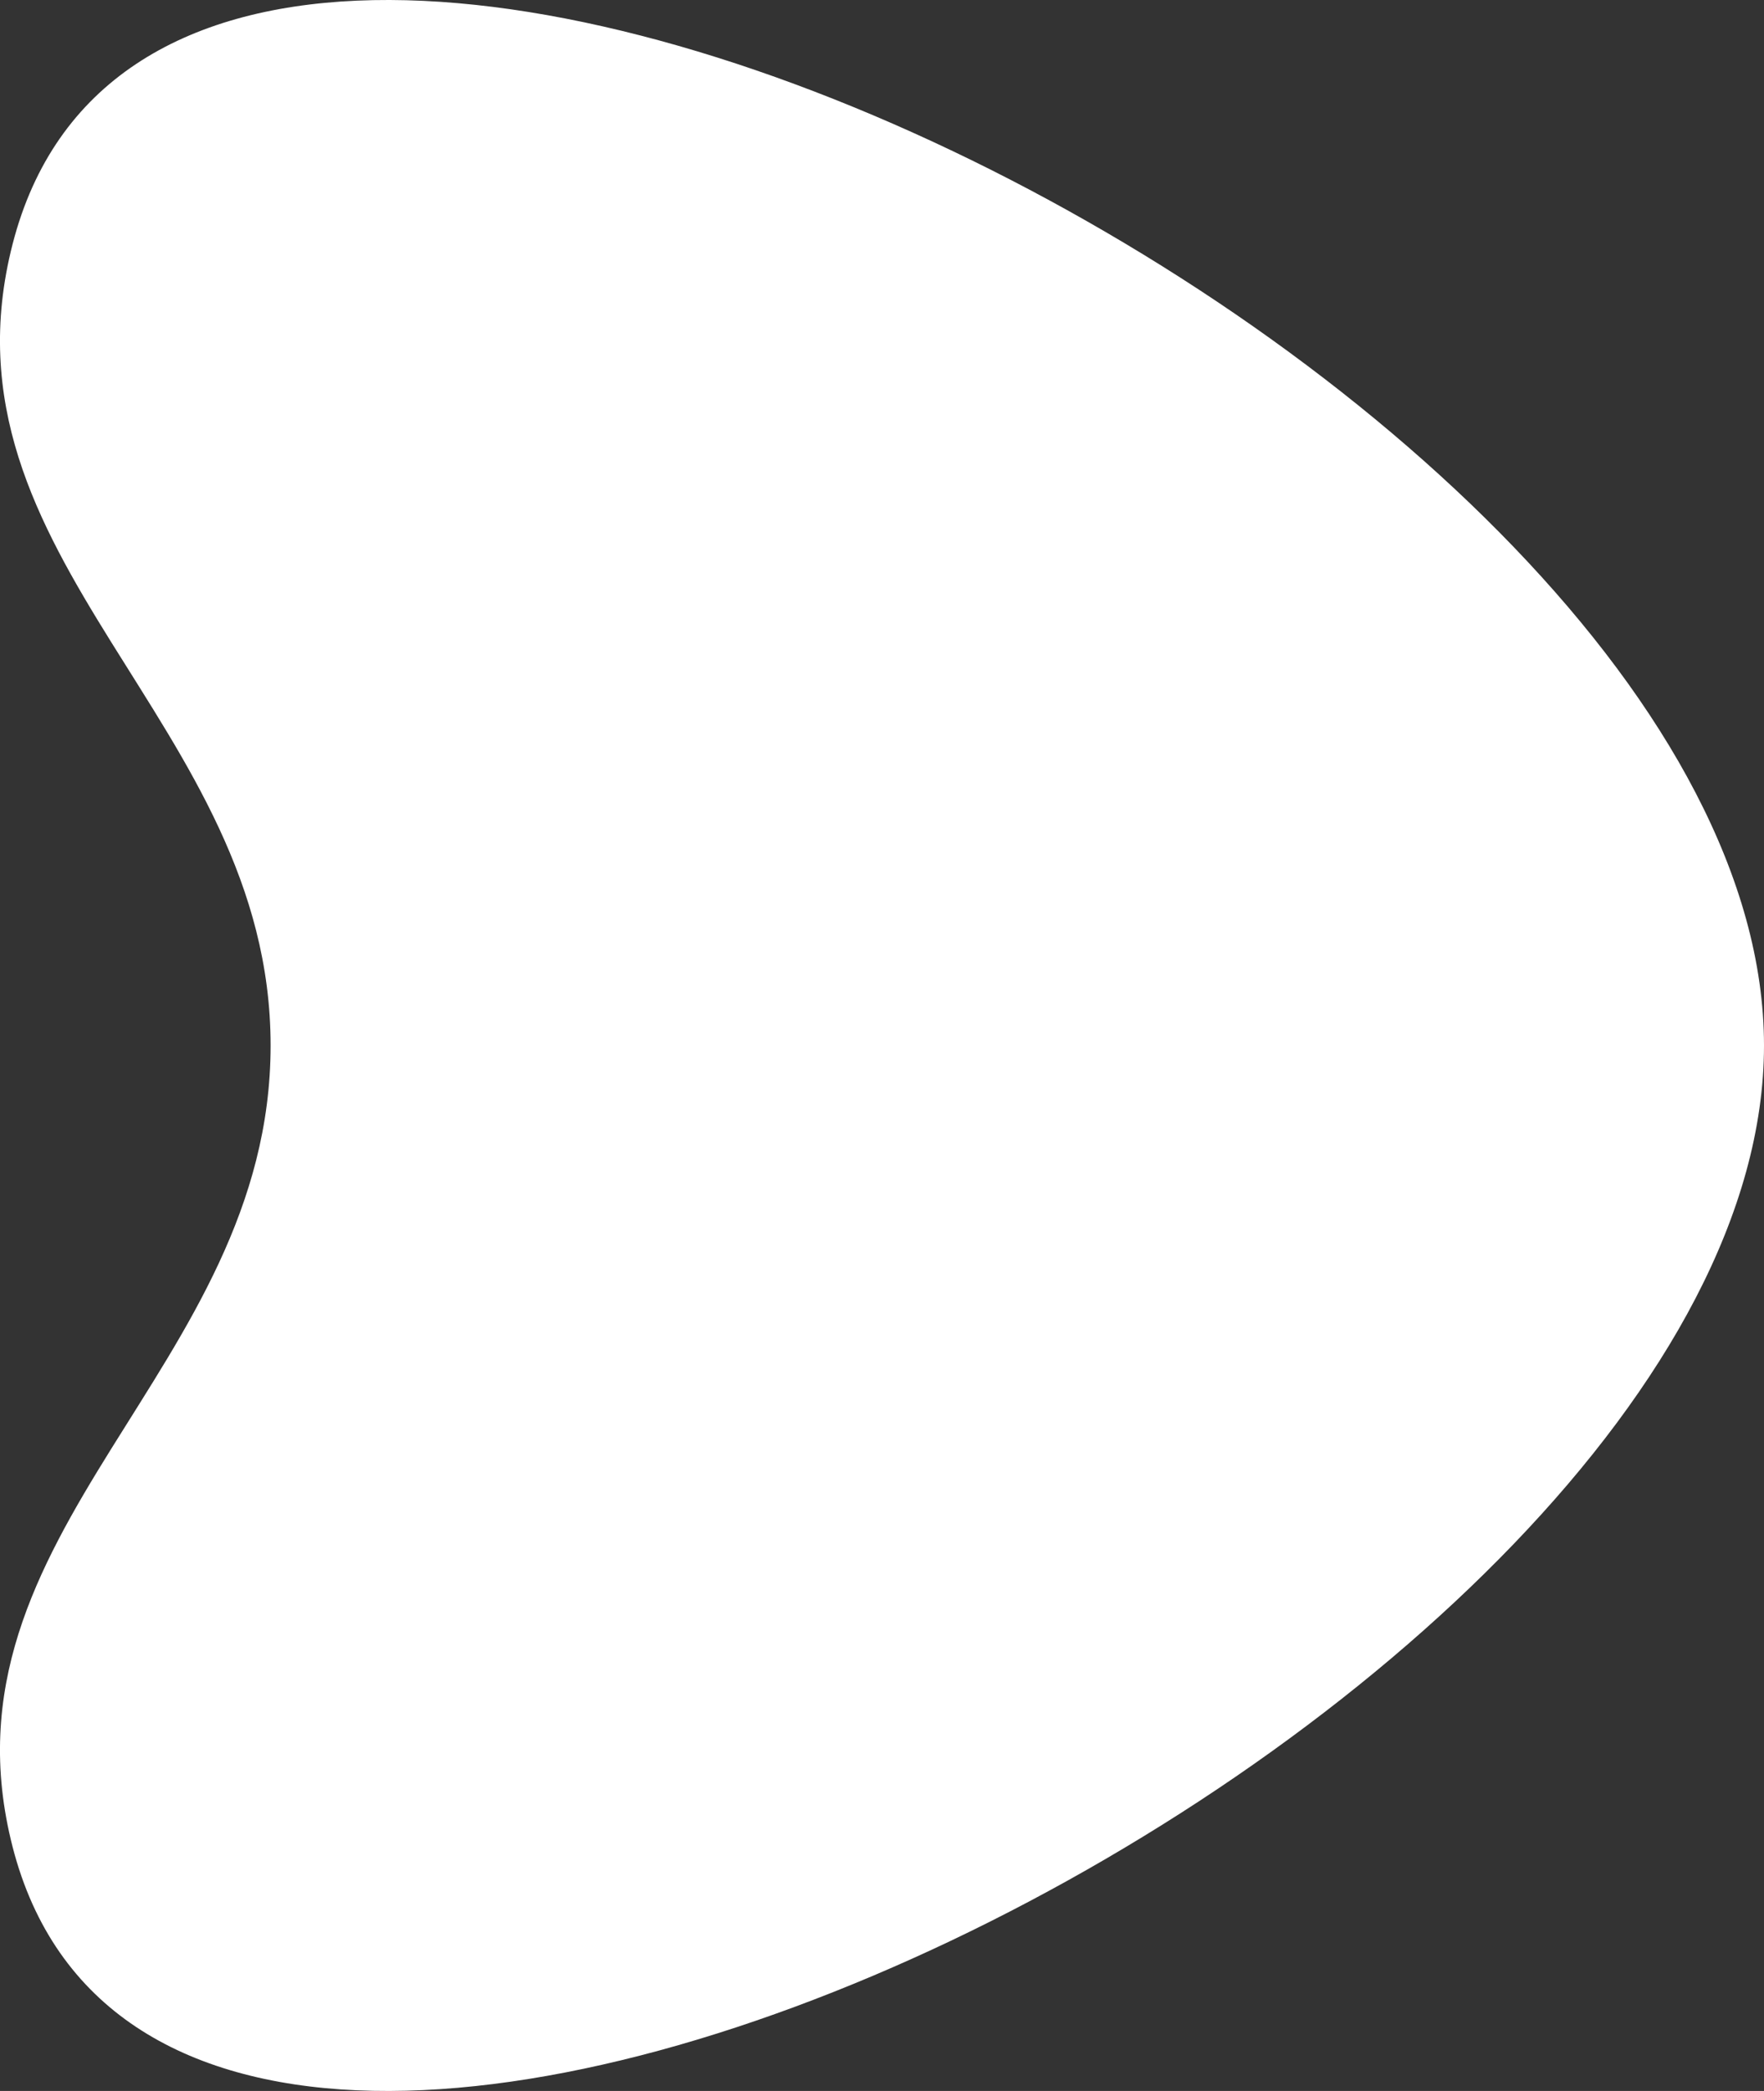
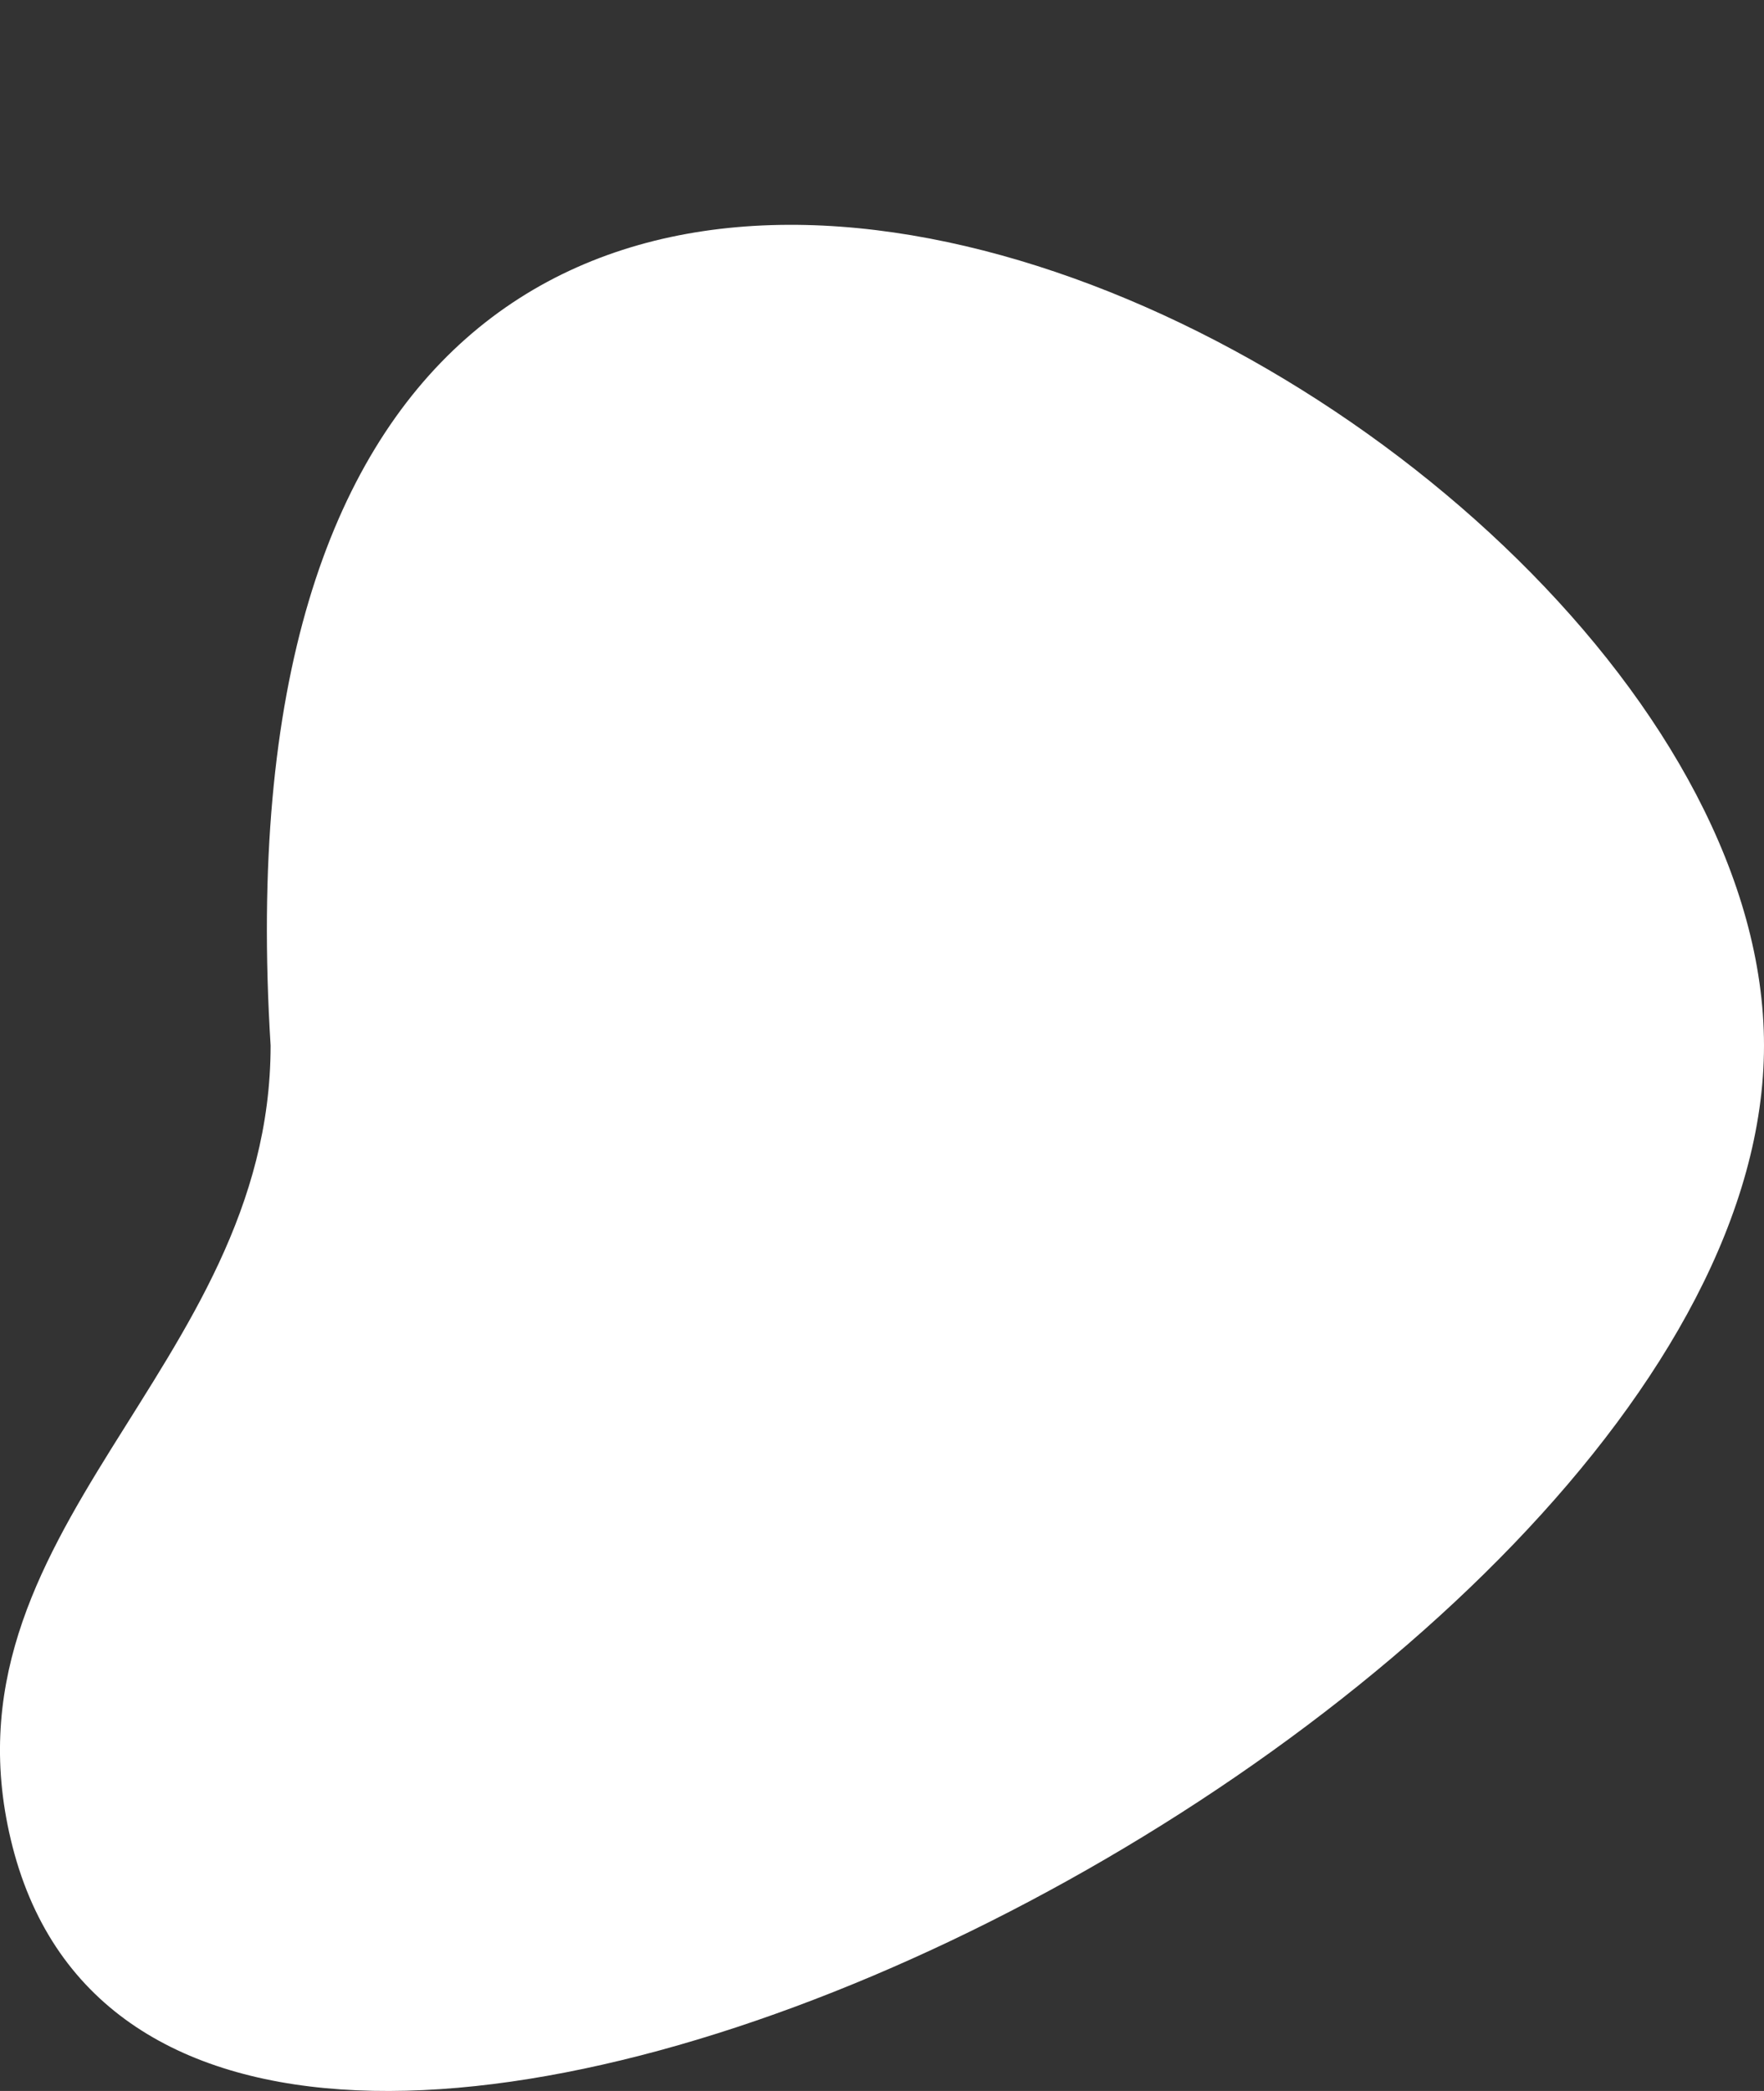
<svg xmlns="http://www.w3.org/2000/svg" width="27" height="32" viewBox="0 0 27 32" fill="none">
  <rect x="0" y="0" width="27" height="32" fill="#333333" stroke="none" />
-   <path d="M27 16C27 26.21 2.756 38.234 0.193 28.265C-1.054 23.412 4.142 20.971 4.142 16C4.142 11.029 -1.054 8.588 0.193 3.735C2.756 -6.234 27 5.79 27 16Z" fill="white" />
+   <path d="M27 16C27 26.21 2.756 38.234 0.193 28.265C-1.054 23.412 4.142 20.971 4.142 16C2.756 -6.234 27 5.79 27 16Z" fill="white" />
</svg>